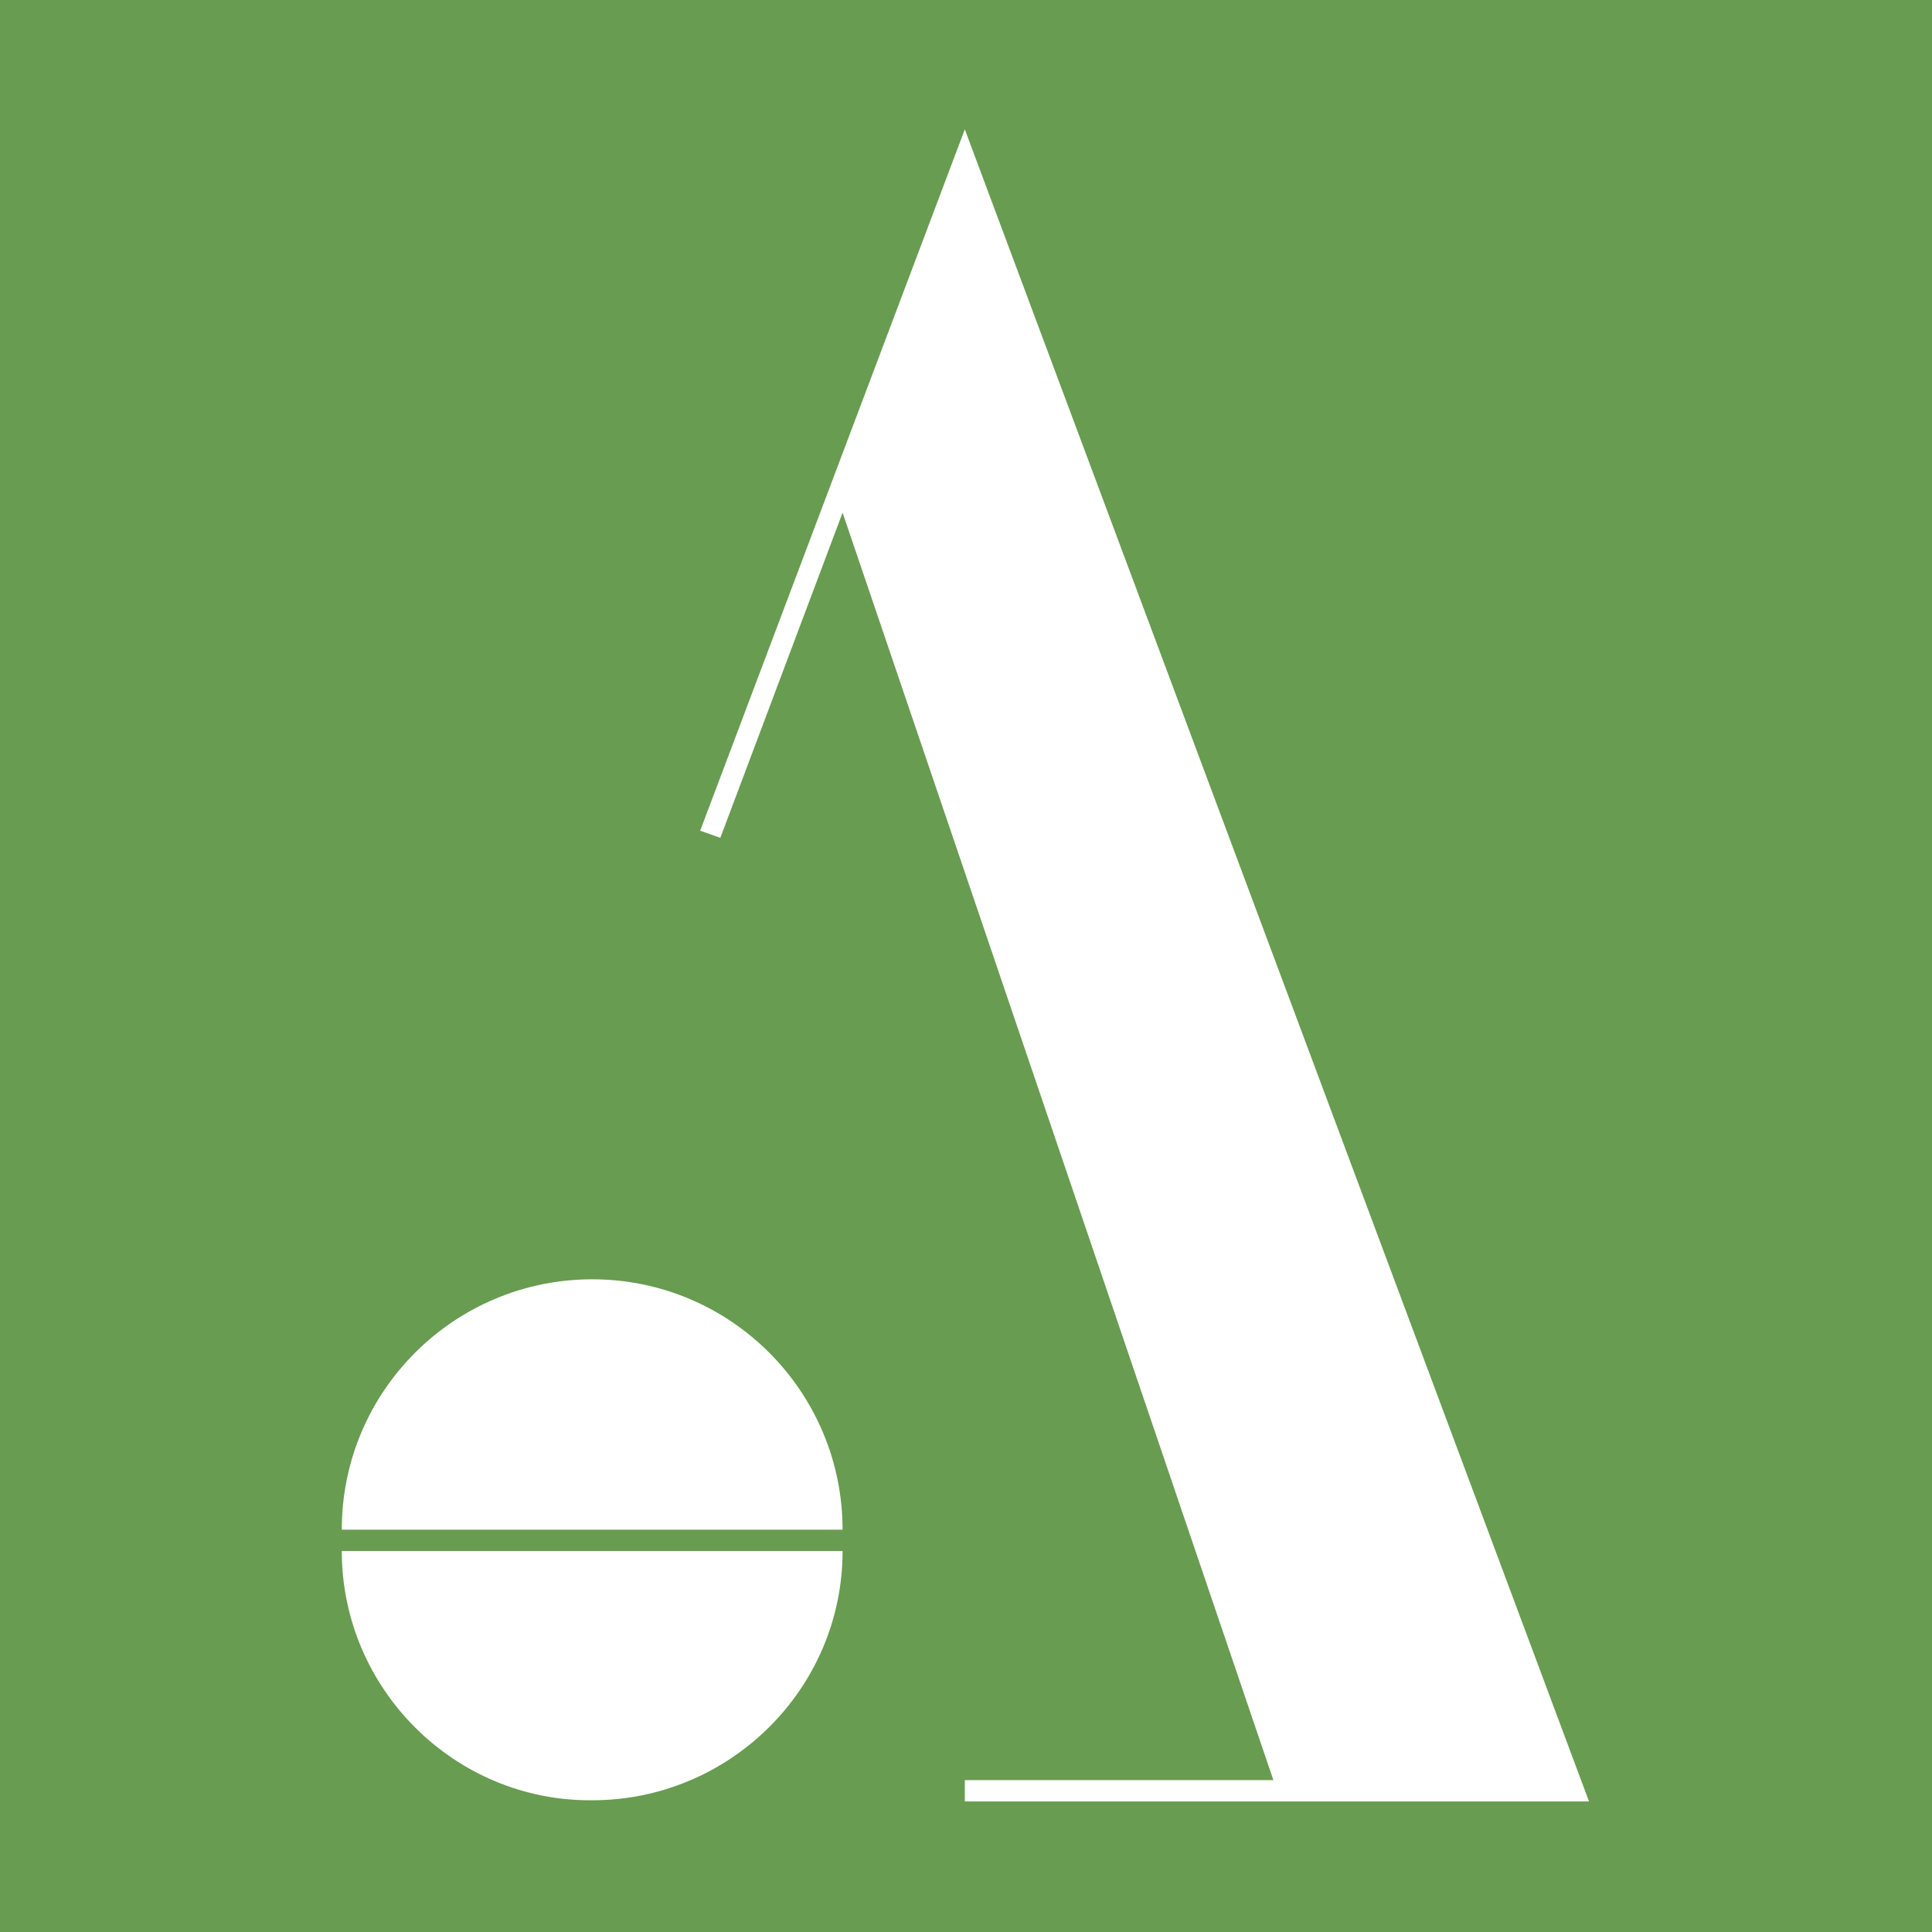
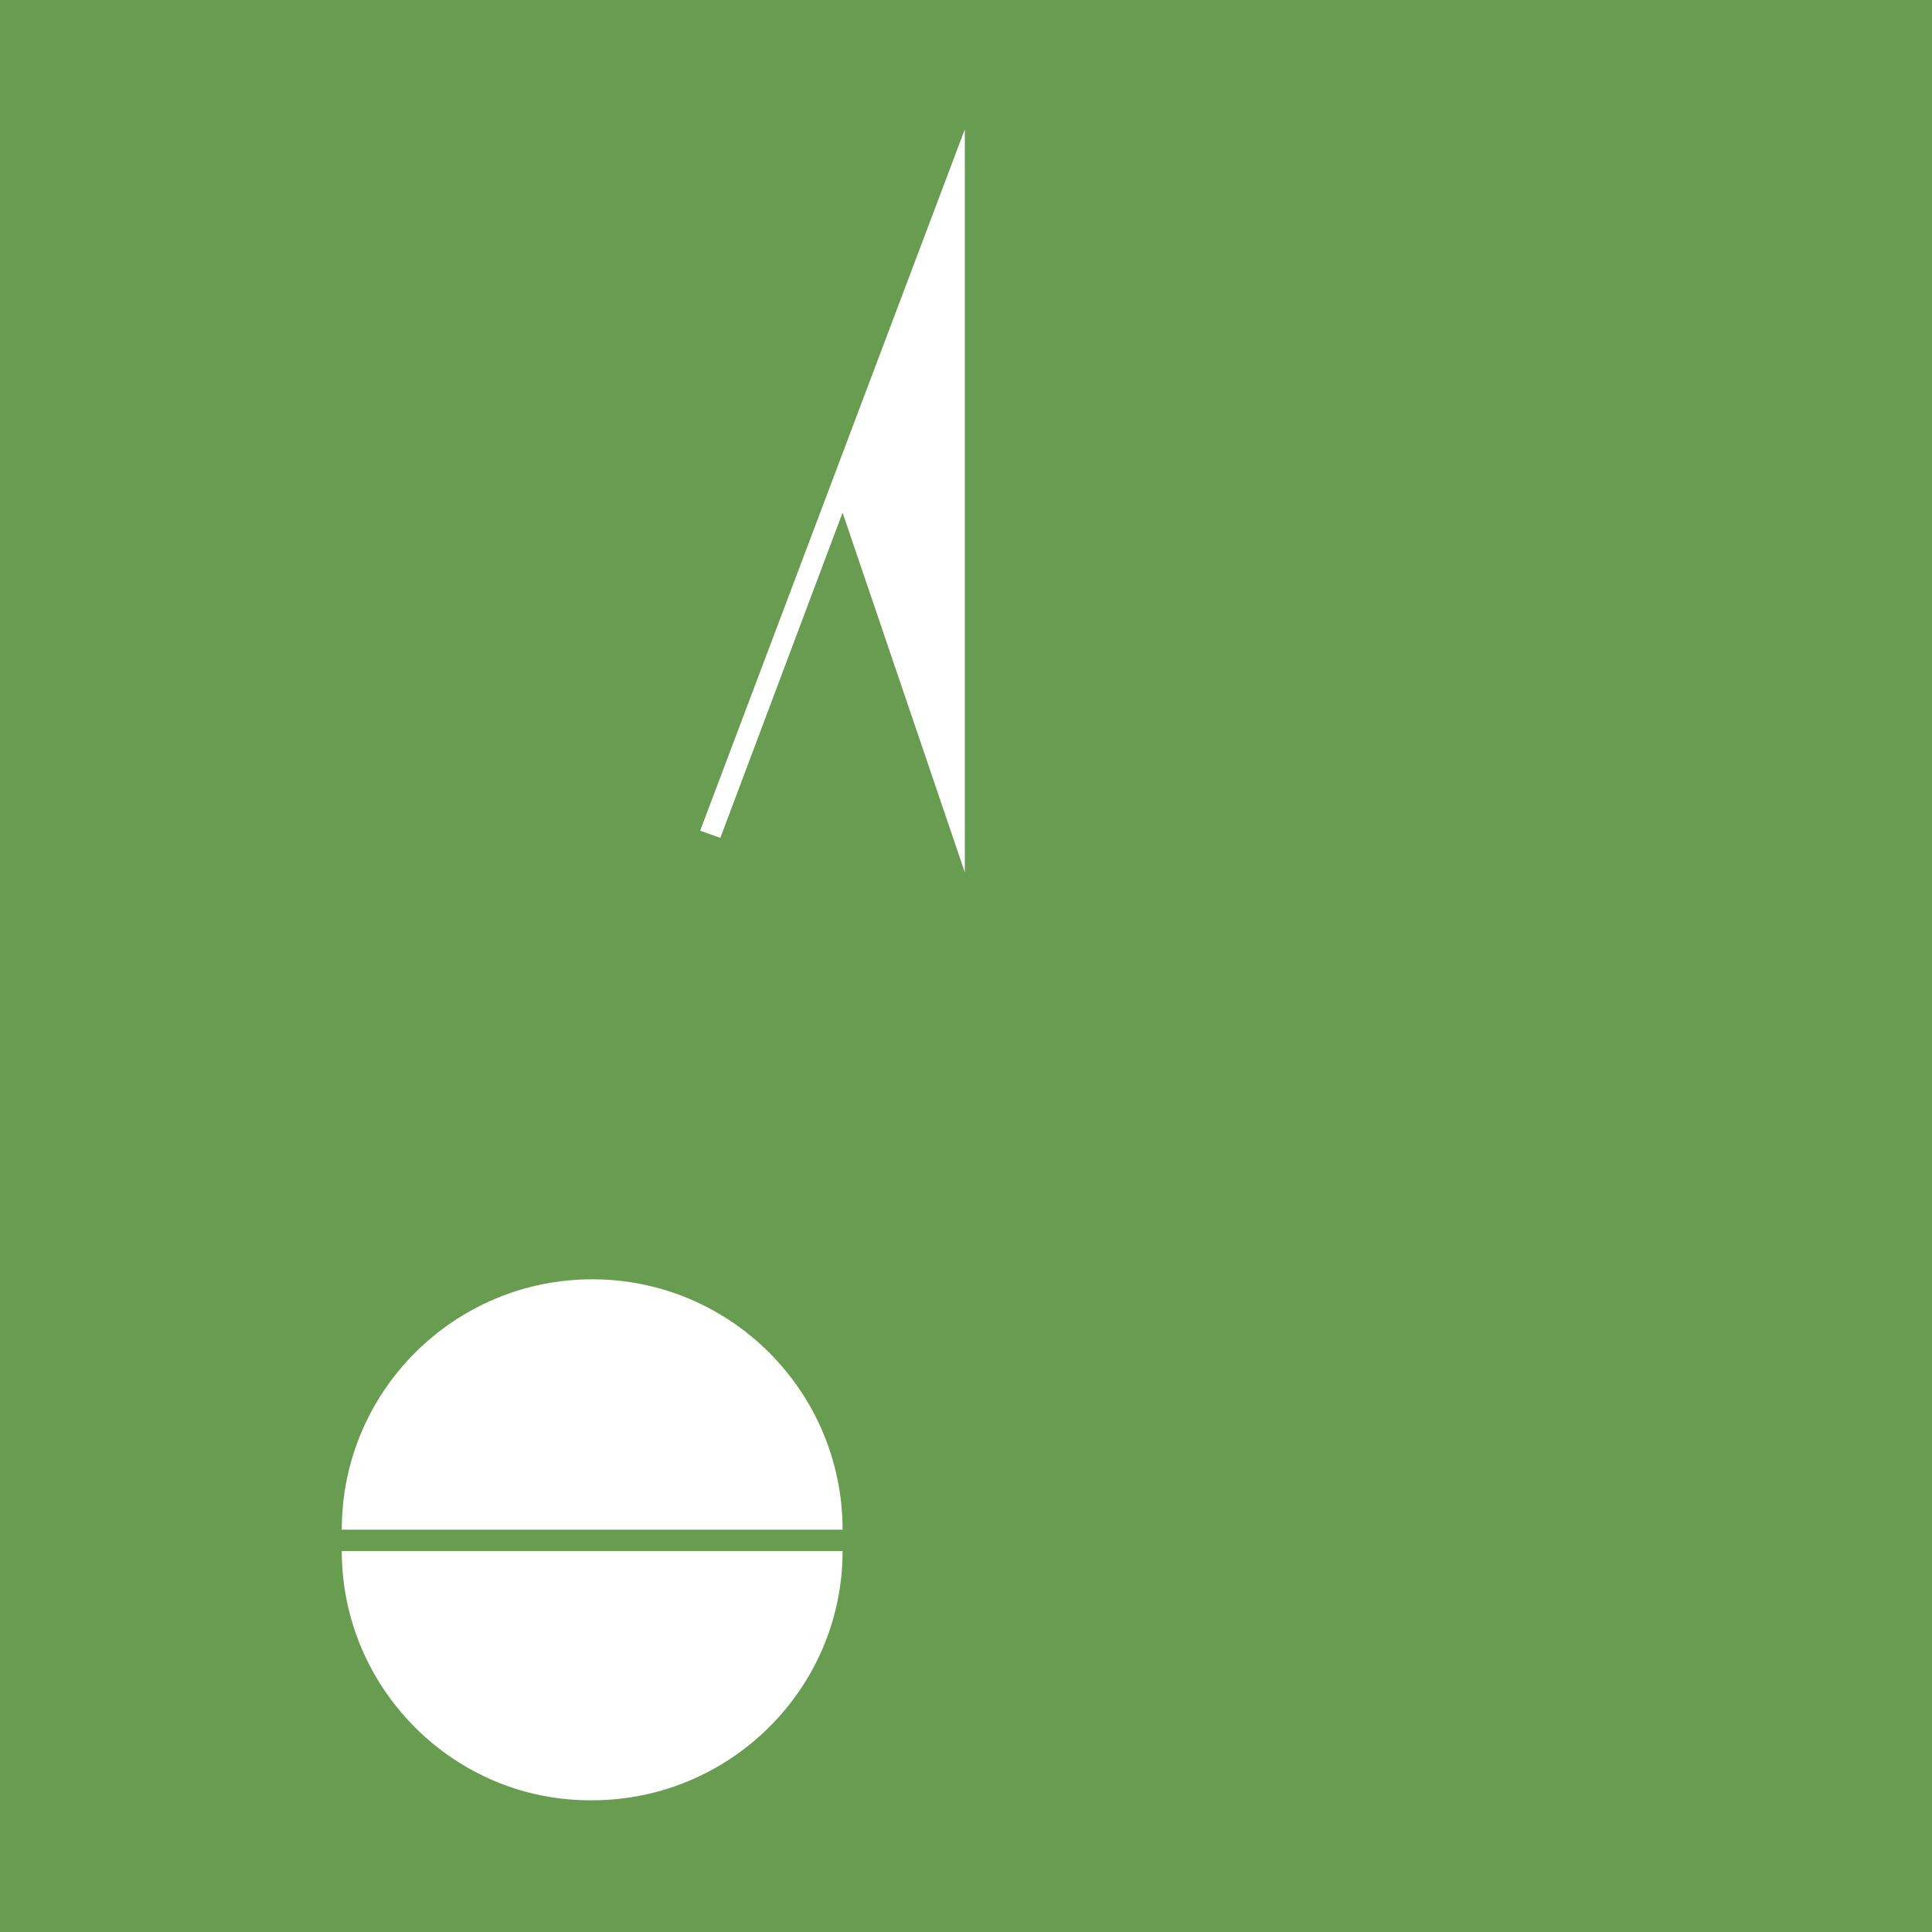
<svg xmlns="http://www.w3.org/2000/svg" version="1.1" id="Calque_1" x="0px" y="0px" viewBox="0 0 162.8 162.8" style="enable-background:new 0 0 162.8 162.8;" xml:space="preserve">
  <style type="text/css">
	.st0{fill:#689C50;}
</style>
  <g id="Layer_2">
    <g id="Layer_1-2">
-       <path class="st0" d="M162.8,162.8H0V0h162.8V162.8z M81.3,150v1.8h52.6L81.3,10.9L59,70l1.7,0.6L71,43.2L107.3,150 M49.9,151.7    c11.6,0,21.1-9.4,21.1-21H28.8C28.8,142.3,38.3,151.8,49.9,151.7L49.9,151.7 M49.9,107.8c-11.6,0-21.1,9.4-21.1,21.1l0,0H71    C71,117.3,61.6,107.8,49.9,107.8L49.9,107.8" />
+       <path class="st0" d="M162.8,162.8H0V0h162.8V162.8z M81.3,150v1.8L81.3,10.9L59,70l1.7,0.6L71,43.2L107.3,150 M49.9,151.7    c11.6,0,21.1-9.4,21.1-21H28.8C28.8,142.3,38.3,151.8,49.9,151.7L49.9,151.7 M49.9,107.8c-11.6,0-21.1,9.4-21.1,21.1l0,0H71    C71,117.3,61.6,107.8,49.9,107.8L49.9,107.8" />
    </g>
  </g>
</svg>